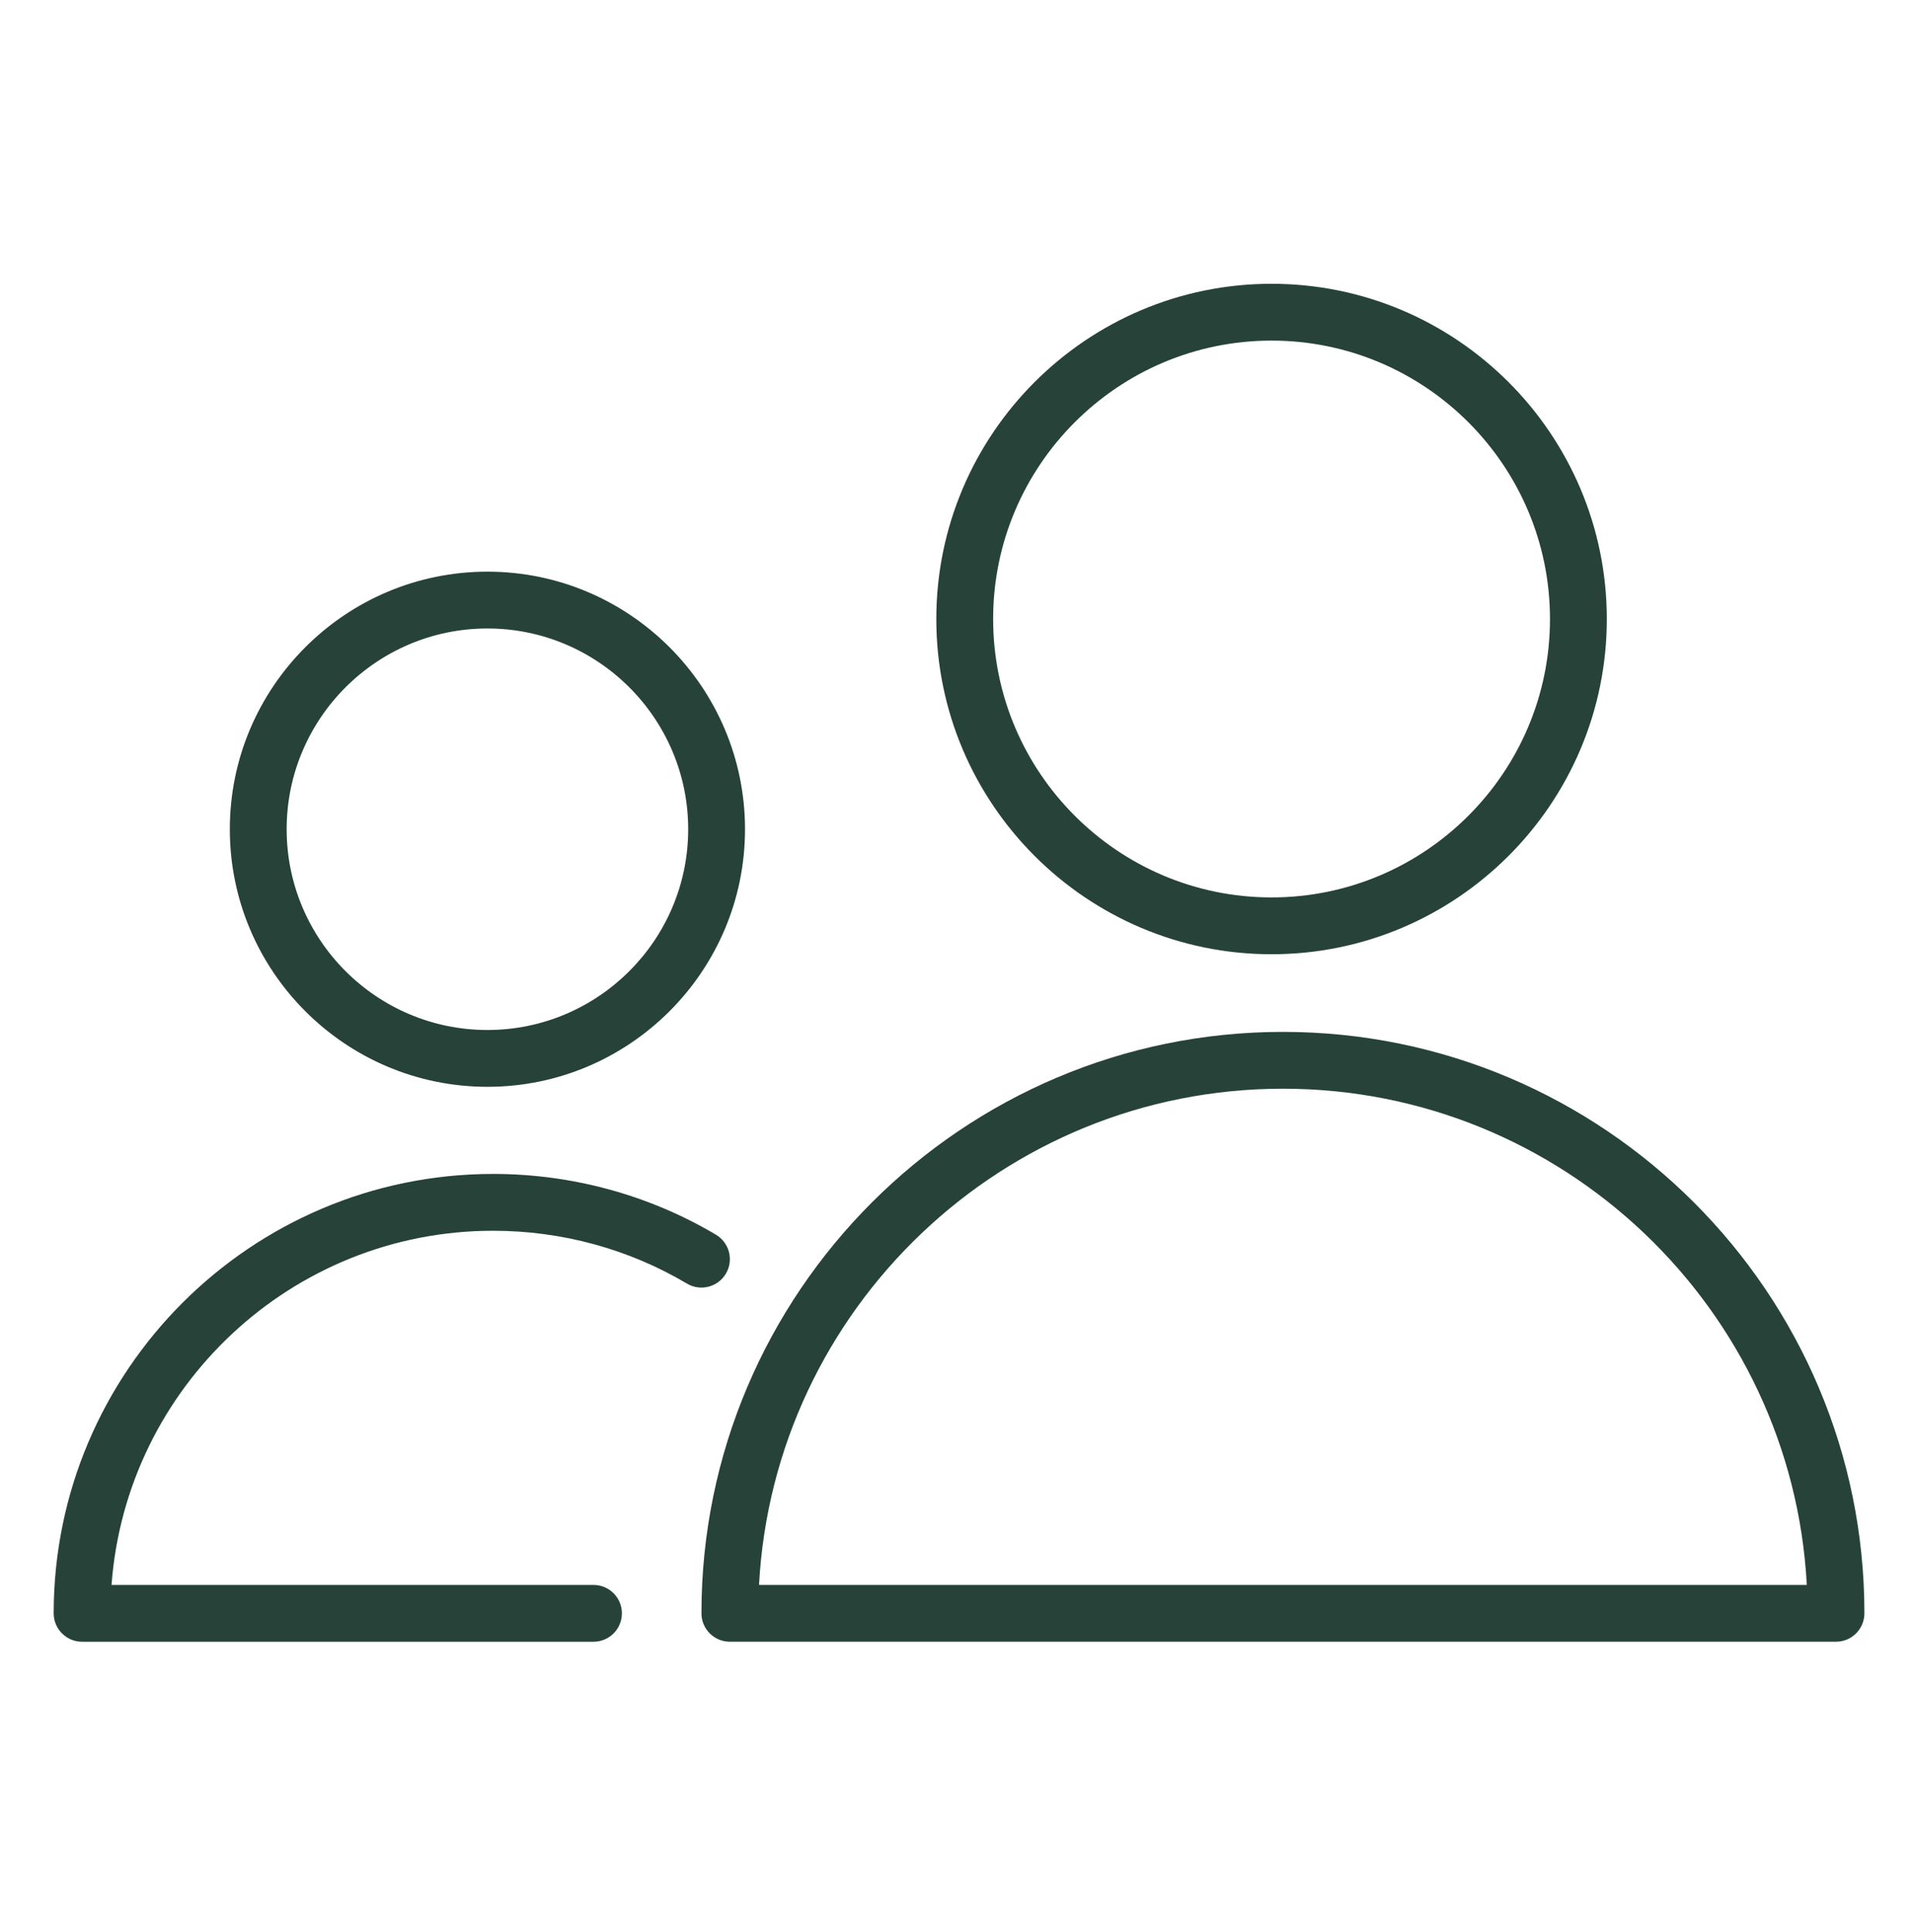
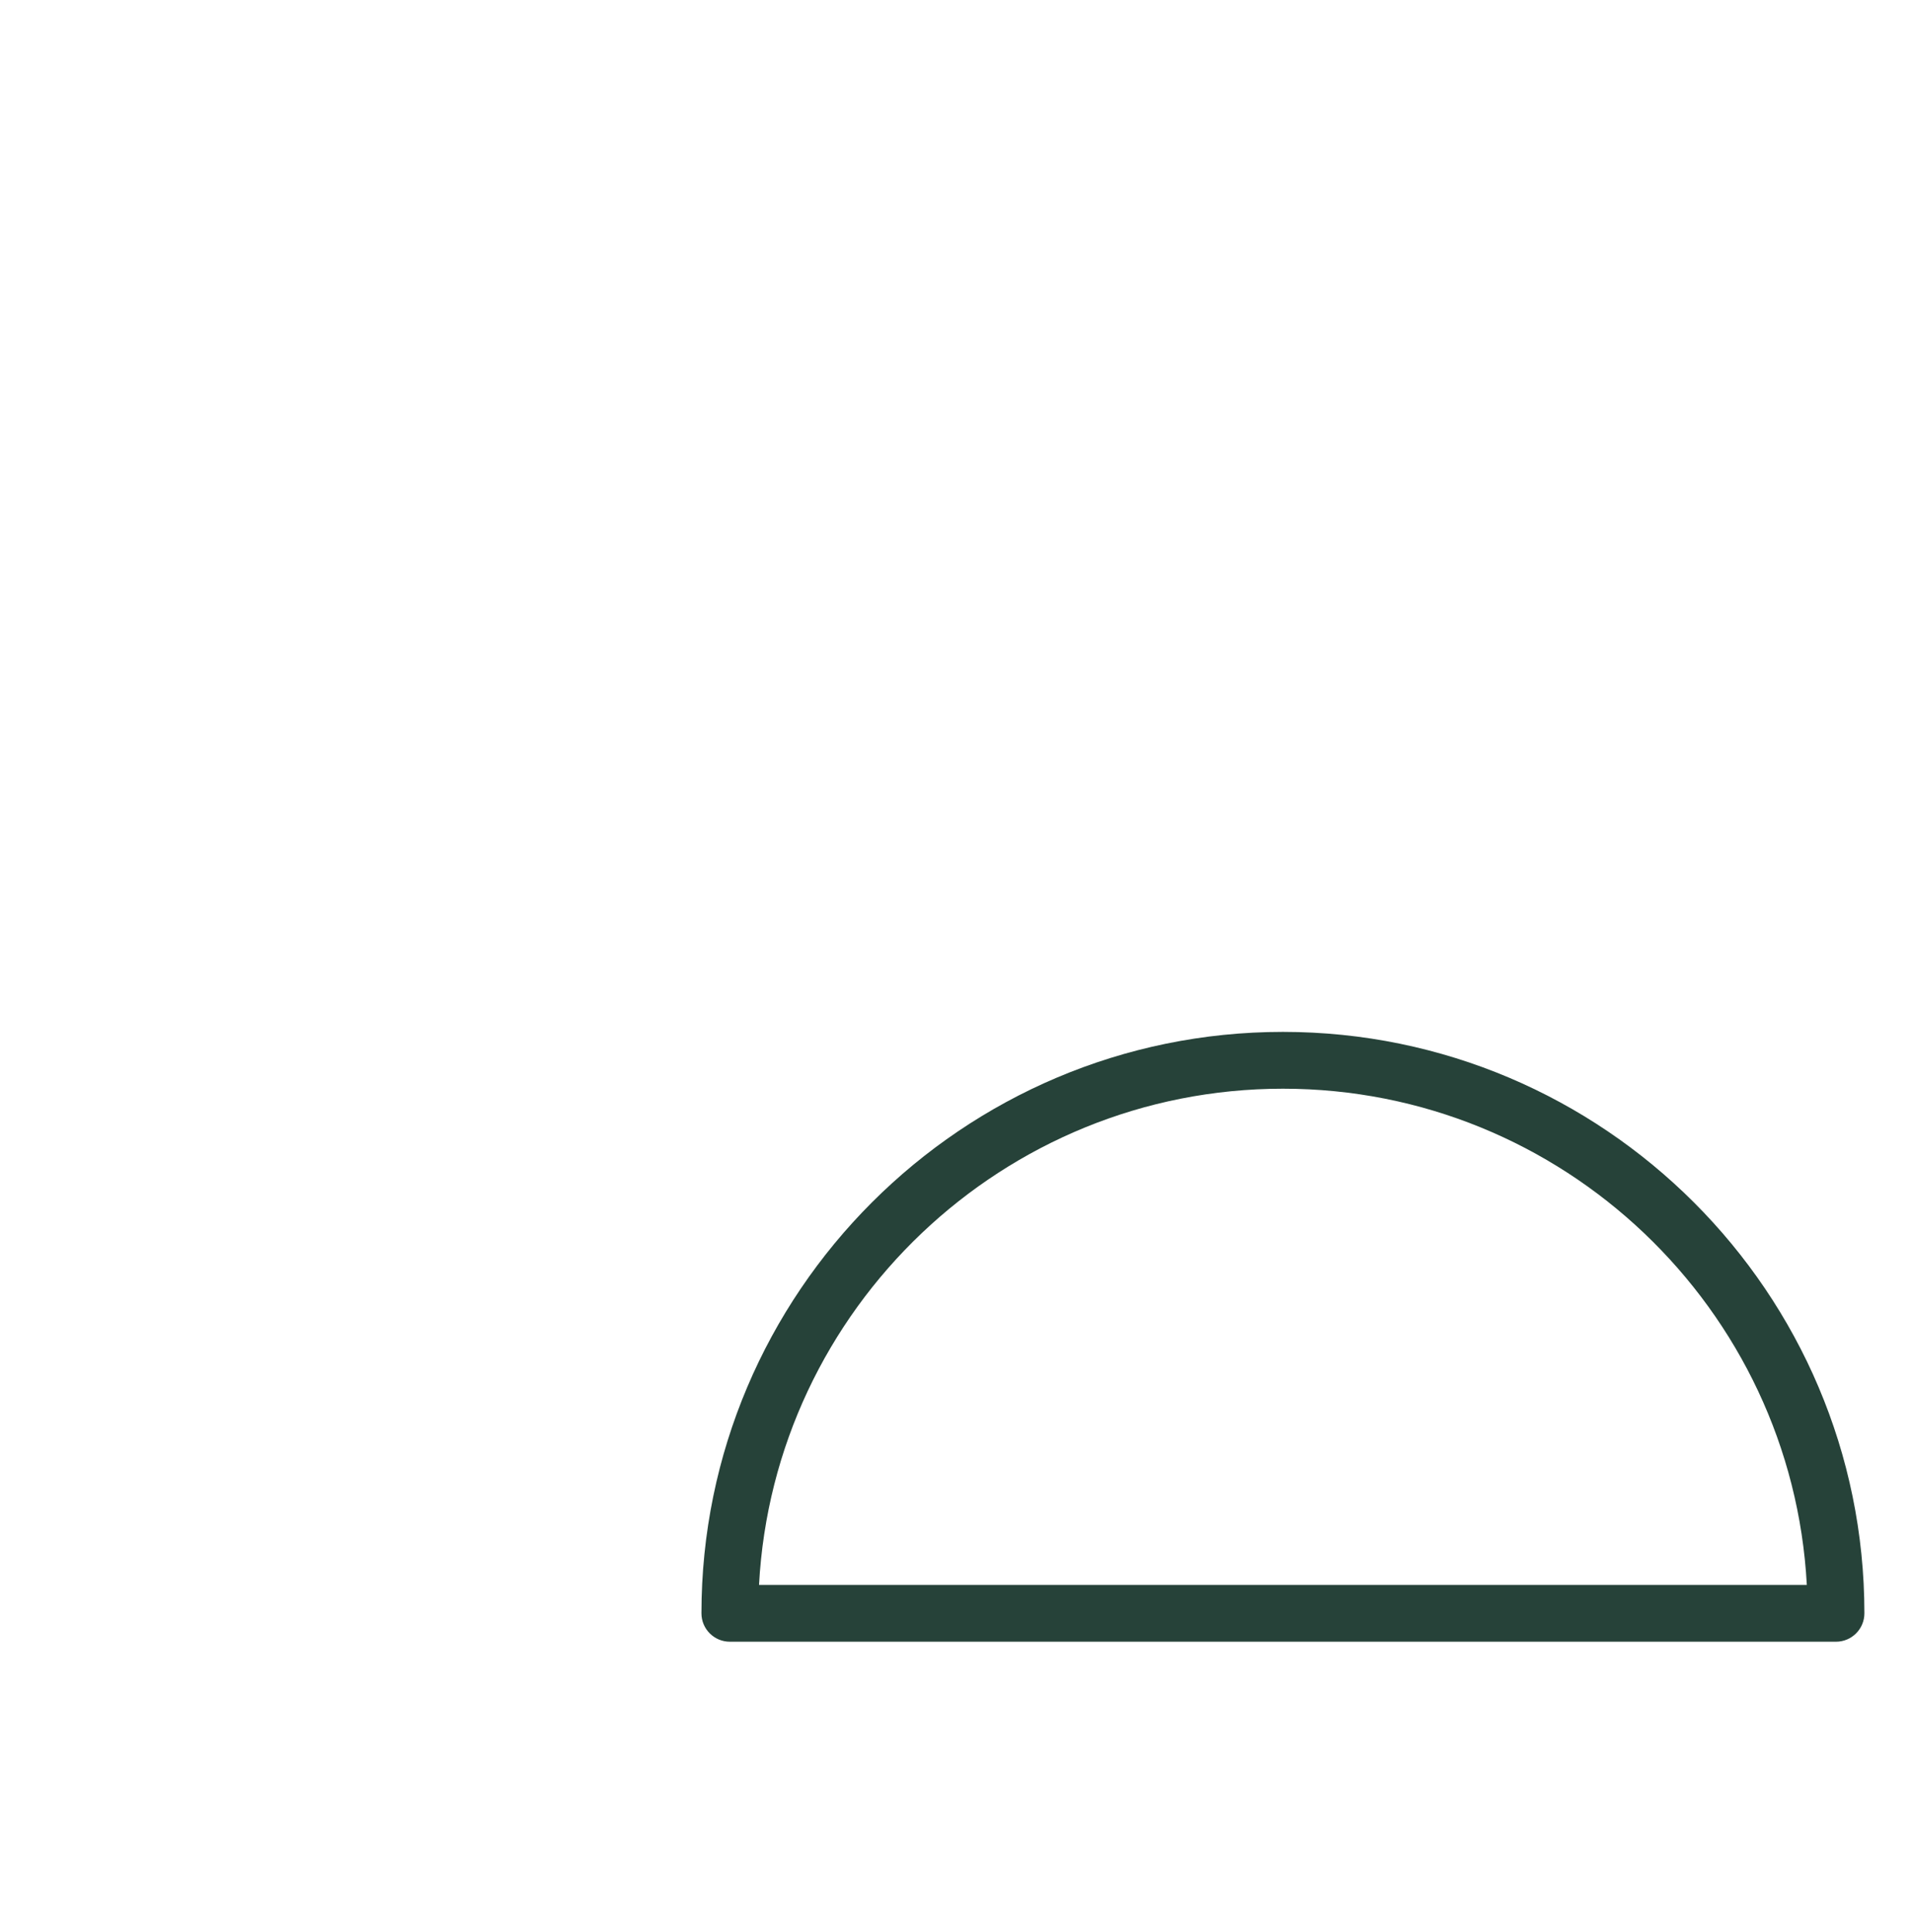
<svg xmlns="http://www.w3.org/2000/svg" width="101" height="102" viewBox="0 0 101 102" fill="none">
  <path d="M67.734 54.484C50.806 54.484 37.034 68.255 37.034 85.183C37.034 86.011 37.705 86.683 38.534 86.683H96.934C97.762 86.683 98.434 86.011 98.434 85.183C98.434 68.256 84.661 54.484 67.734 54.484ZM40.074 83.684C40.856 69.106 52.963 57.484 67.734 57.484C82.505 57.484 94.612 69.106 95.394 83.684H40.074Z" fill="#264239" />
-   <path d="M67.134 50.384C76.894 50.384 84.834 42.444 84.834 32.684C84.834 22.924 76.894 14.984 67.134 14.984C57.374 14.984 49.434 22.924 49.434 32.684C49.434 42.444 57.374 50.384 67.134 50.384ZM67.134 17.984C75.239 17.984 81.834 24.578 81.834 32.684C81.834 40.789 75.239 47.384 67.134 47.384C59.029 47.384 52.434 40.79 52.434 32.684C52.434 24.578 59.029 17.984 67.134 17.984Z" fill="#264239" />
-   <path d="M26.034 64.984C29.657 64.984 33.195 65.949 36.268 67.774C36.981 68.197 37.901 67.962 38.324 67.25C38.747 66.538 38.512 65.618 37.801 65.194C34.265 63.094 30.196 61.984 26.035 61.984C13.241 61.984 2.834 72.392 2.834 85.184C2.834 86.012 3.505 86.684 4.334 86.684H31.334C32.163 86.684 32.834 86.012 32.834 85.184C32.834 84.356 32.163 83.684 31.334 83.684H5.889C6.659 73.243 15.4 64.984 26.034 64.984Z" fill="#264239" />
-   <path d="M25.734 57.384C33.233 57.384 39.334 51.283 39.334 43.784C39.334 36.285 33.233 30.184 25.734 30.184C18.235 30.184 12.134 36.285 12.134 43.784C12.134 51.283 18.235 57.384 25.734 57.384ZM25.734 33.184C31.579 33.184 36.334 37.939 36.334 43.784C36.334 49.629 31.579 54.384 25.734 54.384C19.889 54.384 15.134 49.629 15.134 43.784C15.134 37.939 19.889 33.184 25.734 33.184Z" fill="#264239" />
</svg>